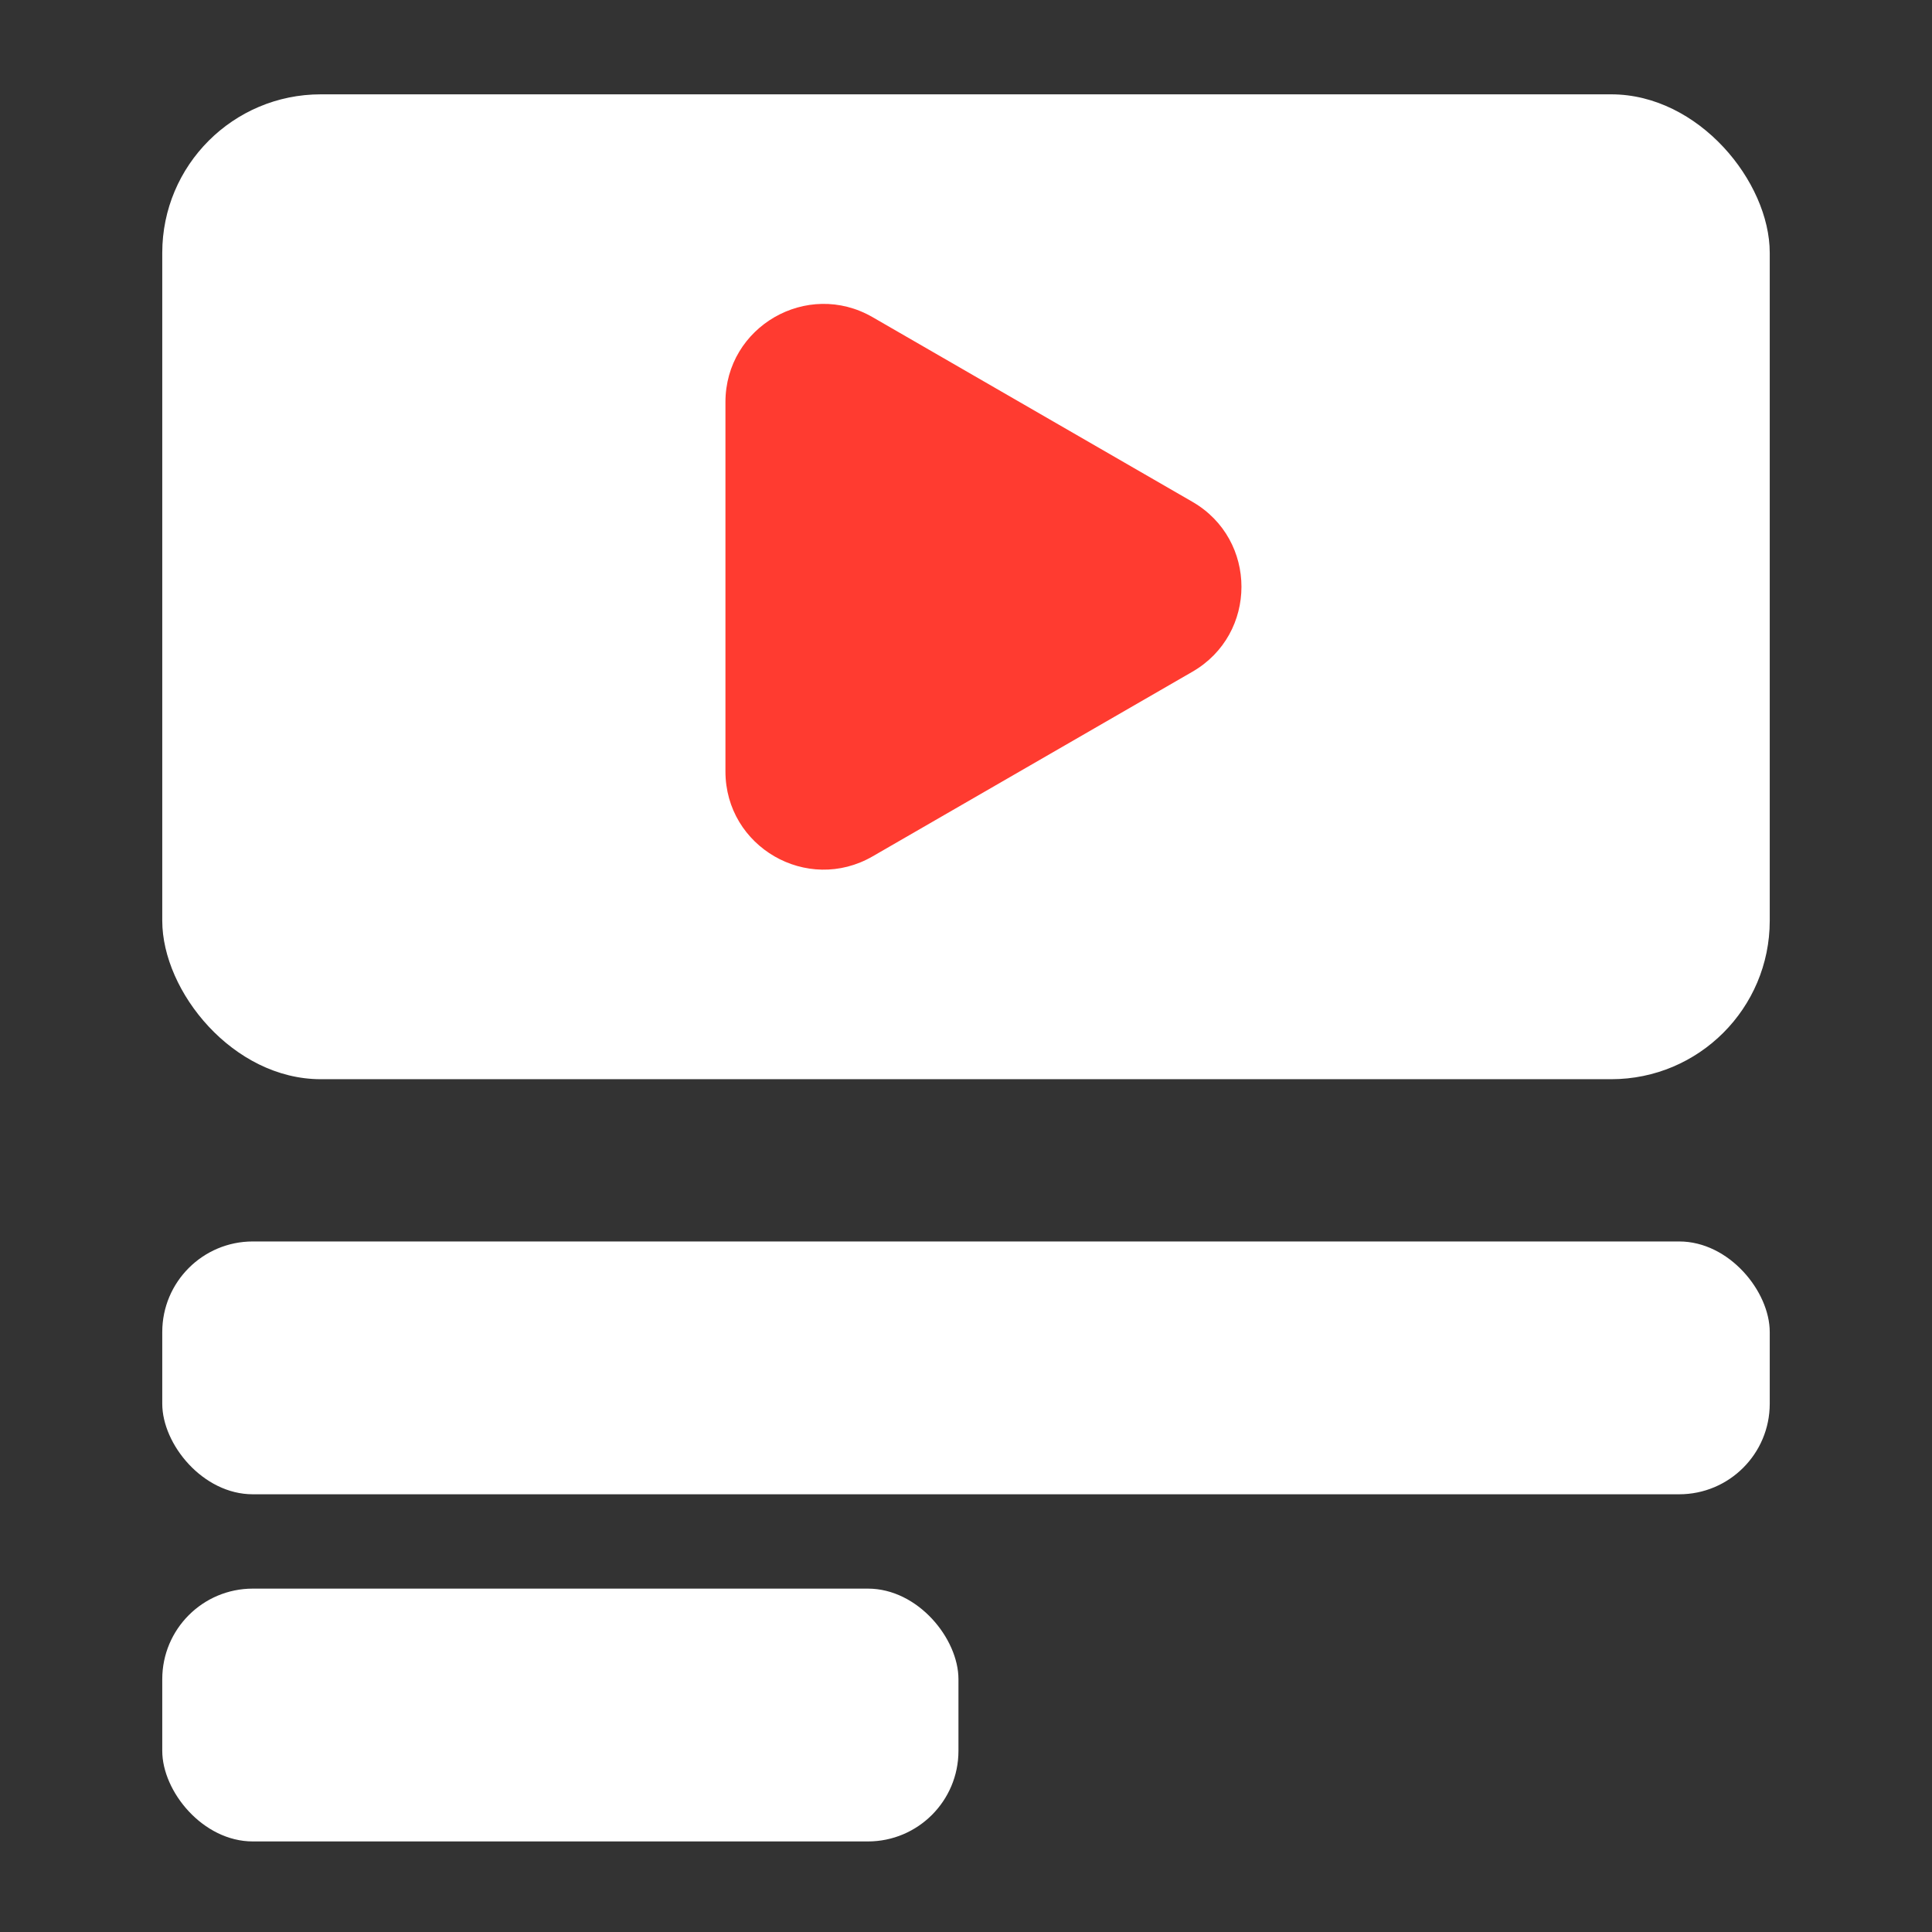
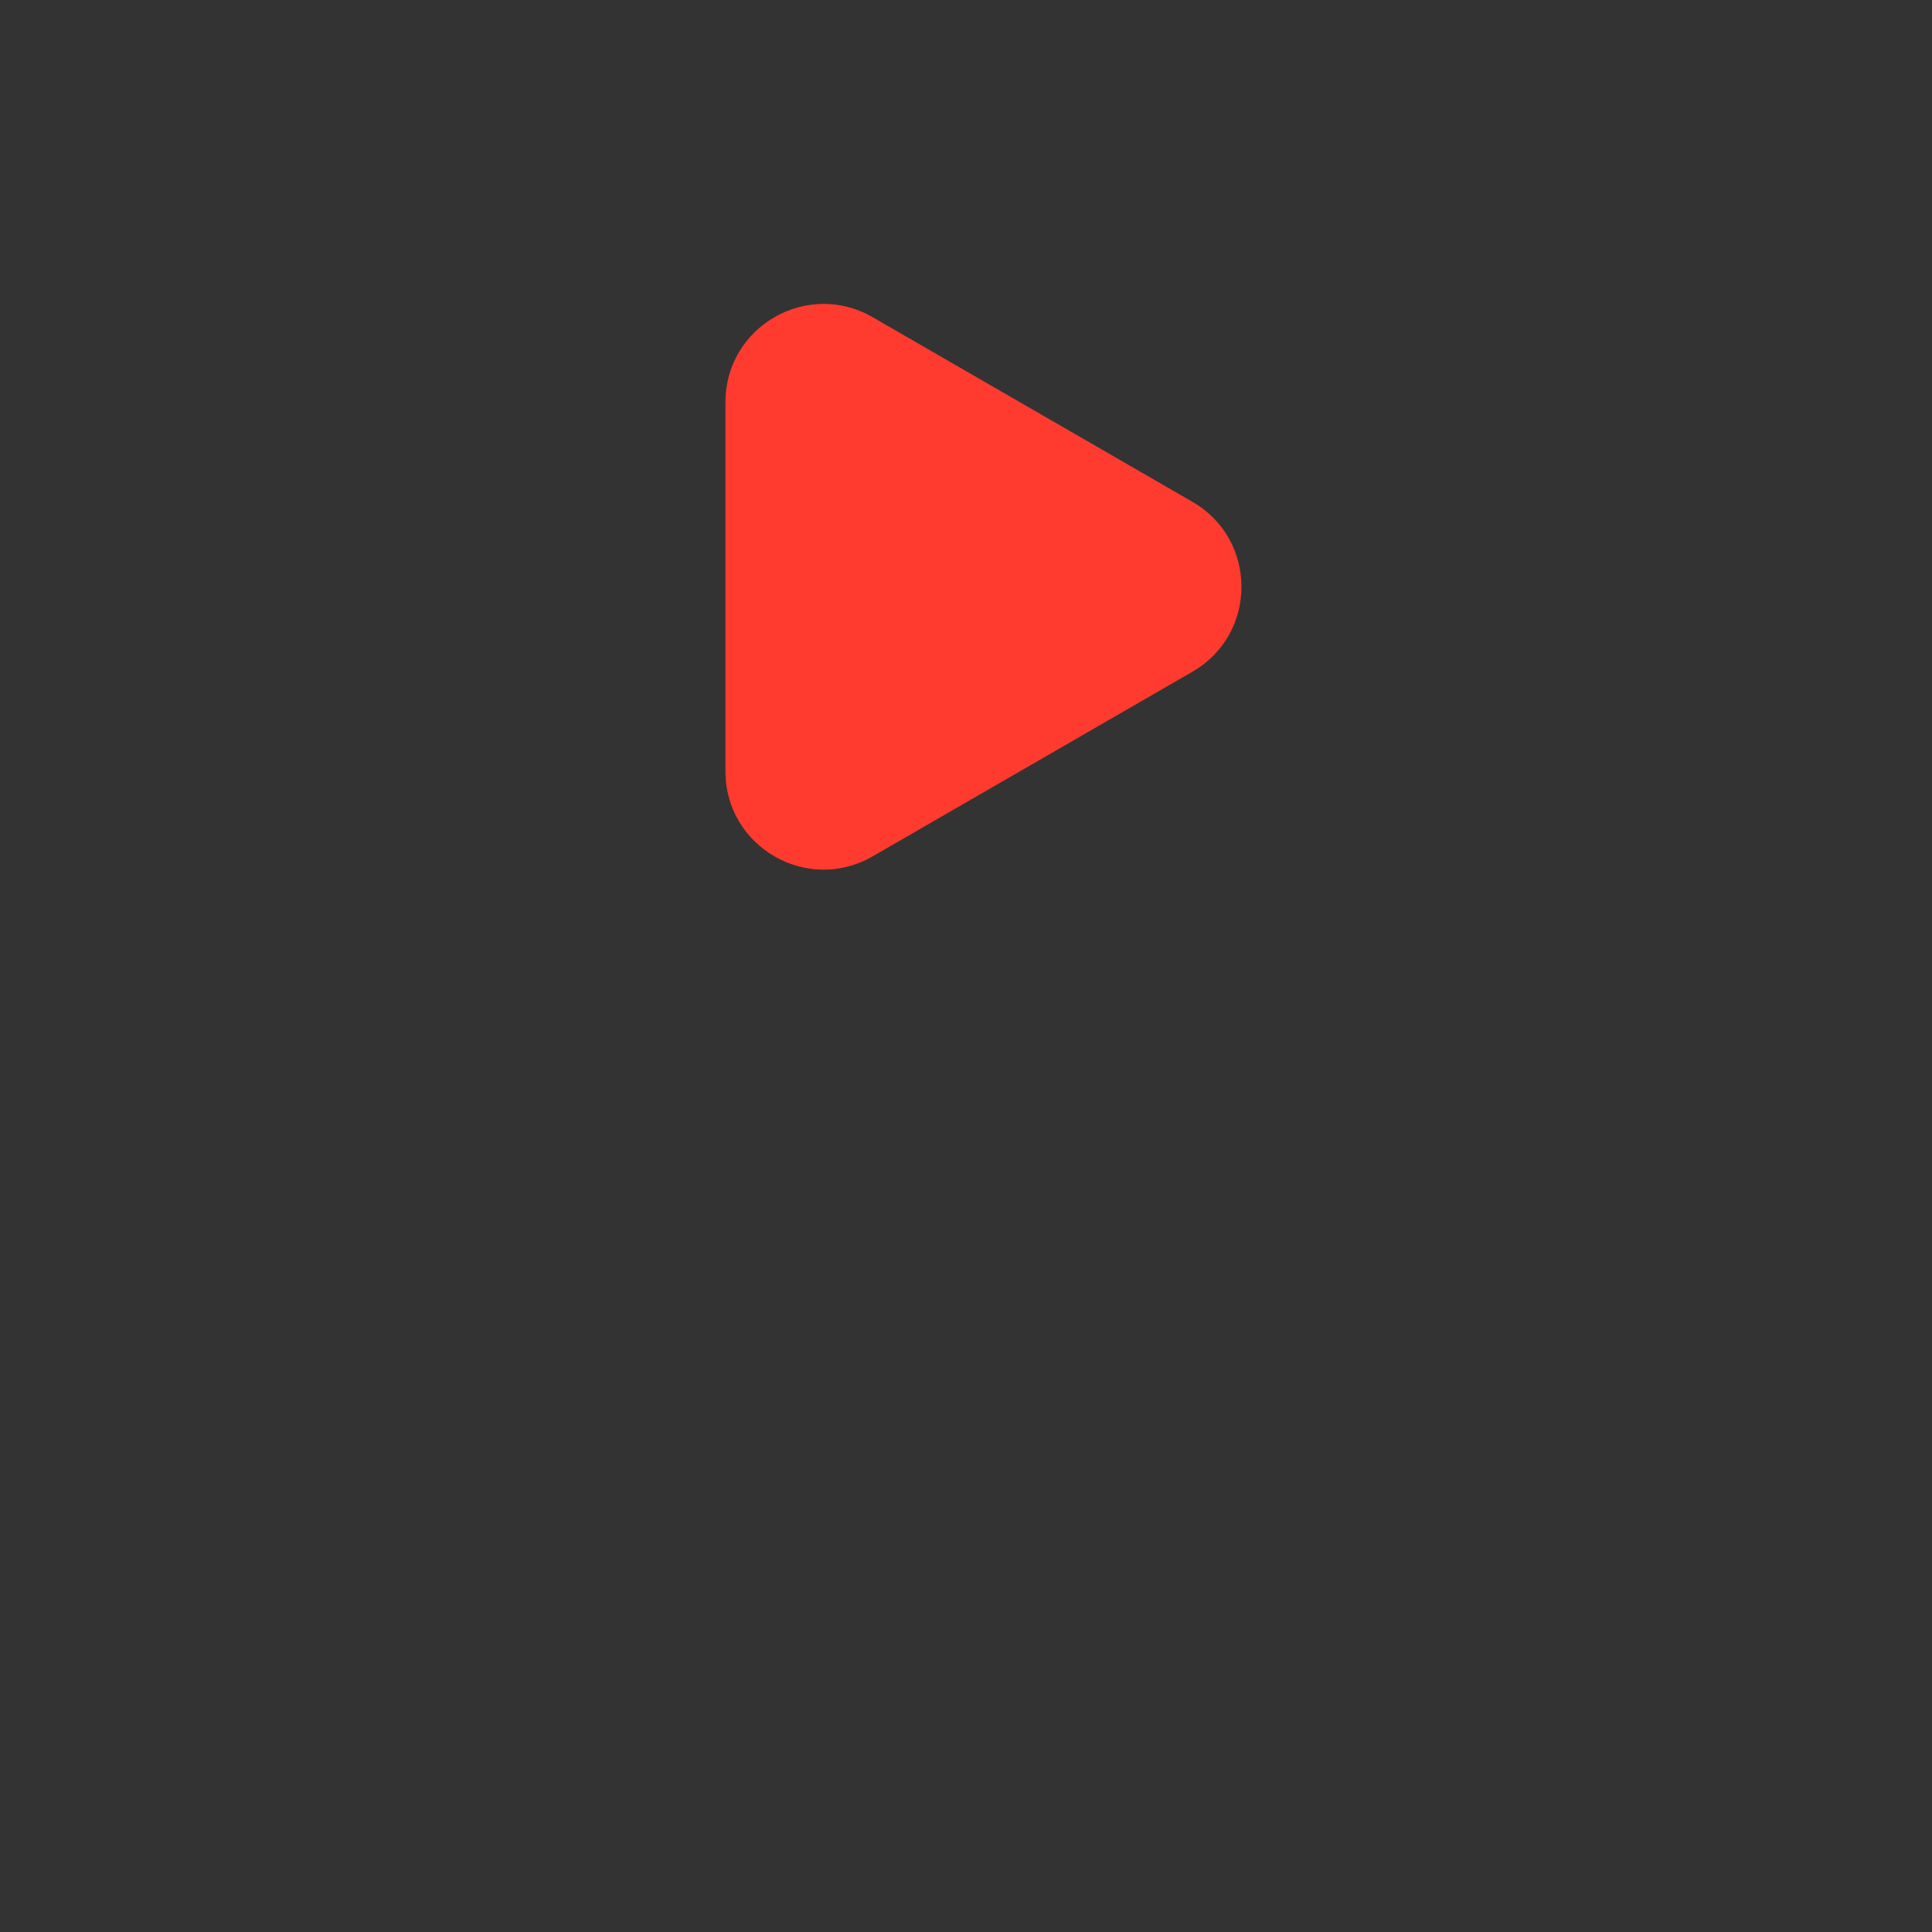
<svg xmlns="http://www.w3.org/2000/svg" width="512" height="512" viewBox="0 0 512 512" fill="none">
  <rect x="0" y="0" width="512" height="512" fill="#333333" stroke="none" />
-   <rect x="43" y="25" width="426" height="261" rx="42" fill="white" />
  <path d="M316 132.983C333.333 142.991 333.333 168.009 316 178.017L231.25 226.947C213.917 236.955 192.25 224.445 192.25 204.43L192.25 106.57C192.25 86.555 213.917 74.046 231.25 84.053L316 132.983Z" fill="#FF3B30" />
-   <rect x="43" y="329" width="426" height="67" rx="24" fill="white" />
-   <rect x="43" y="421" width="211" height="67" rx="24" fill="white" />
</svg>